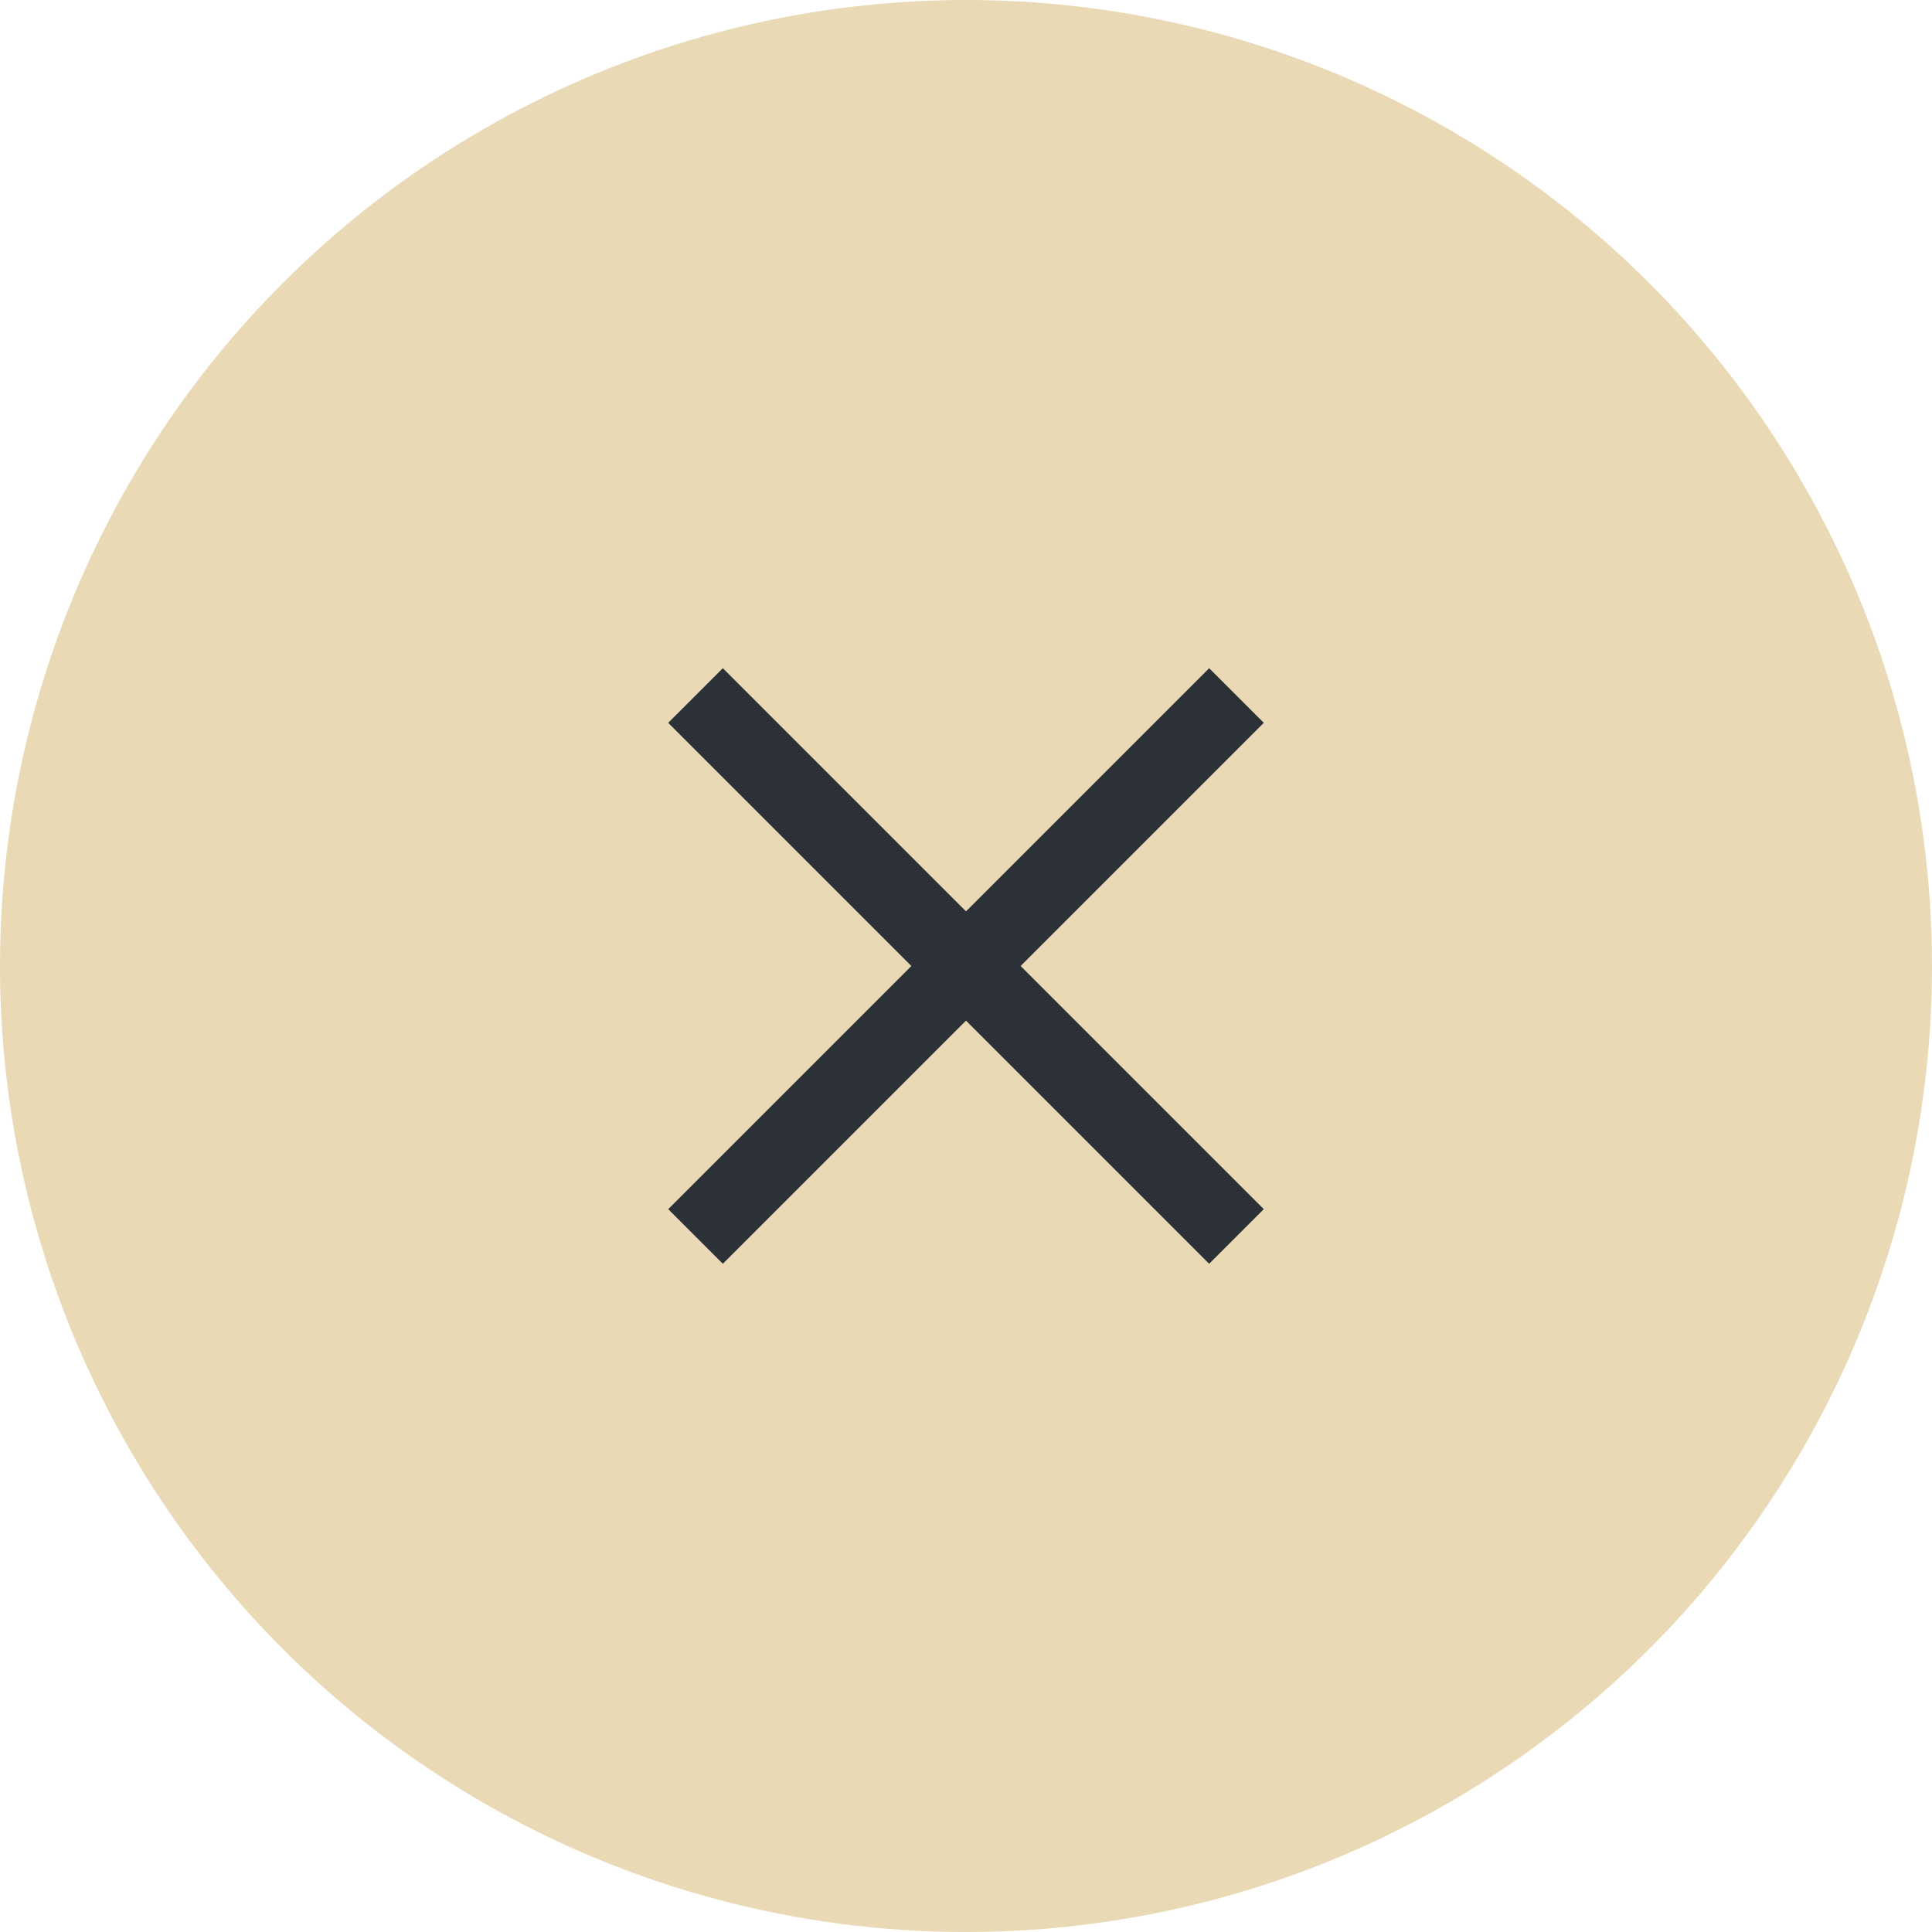
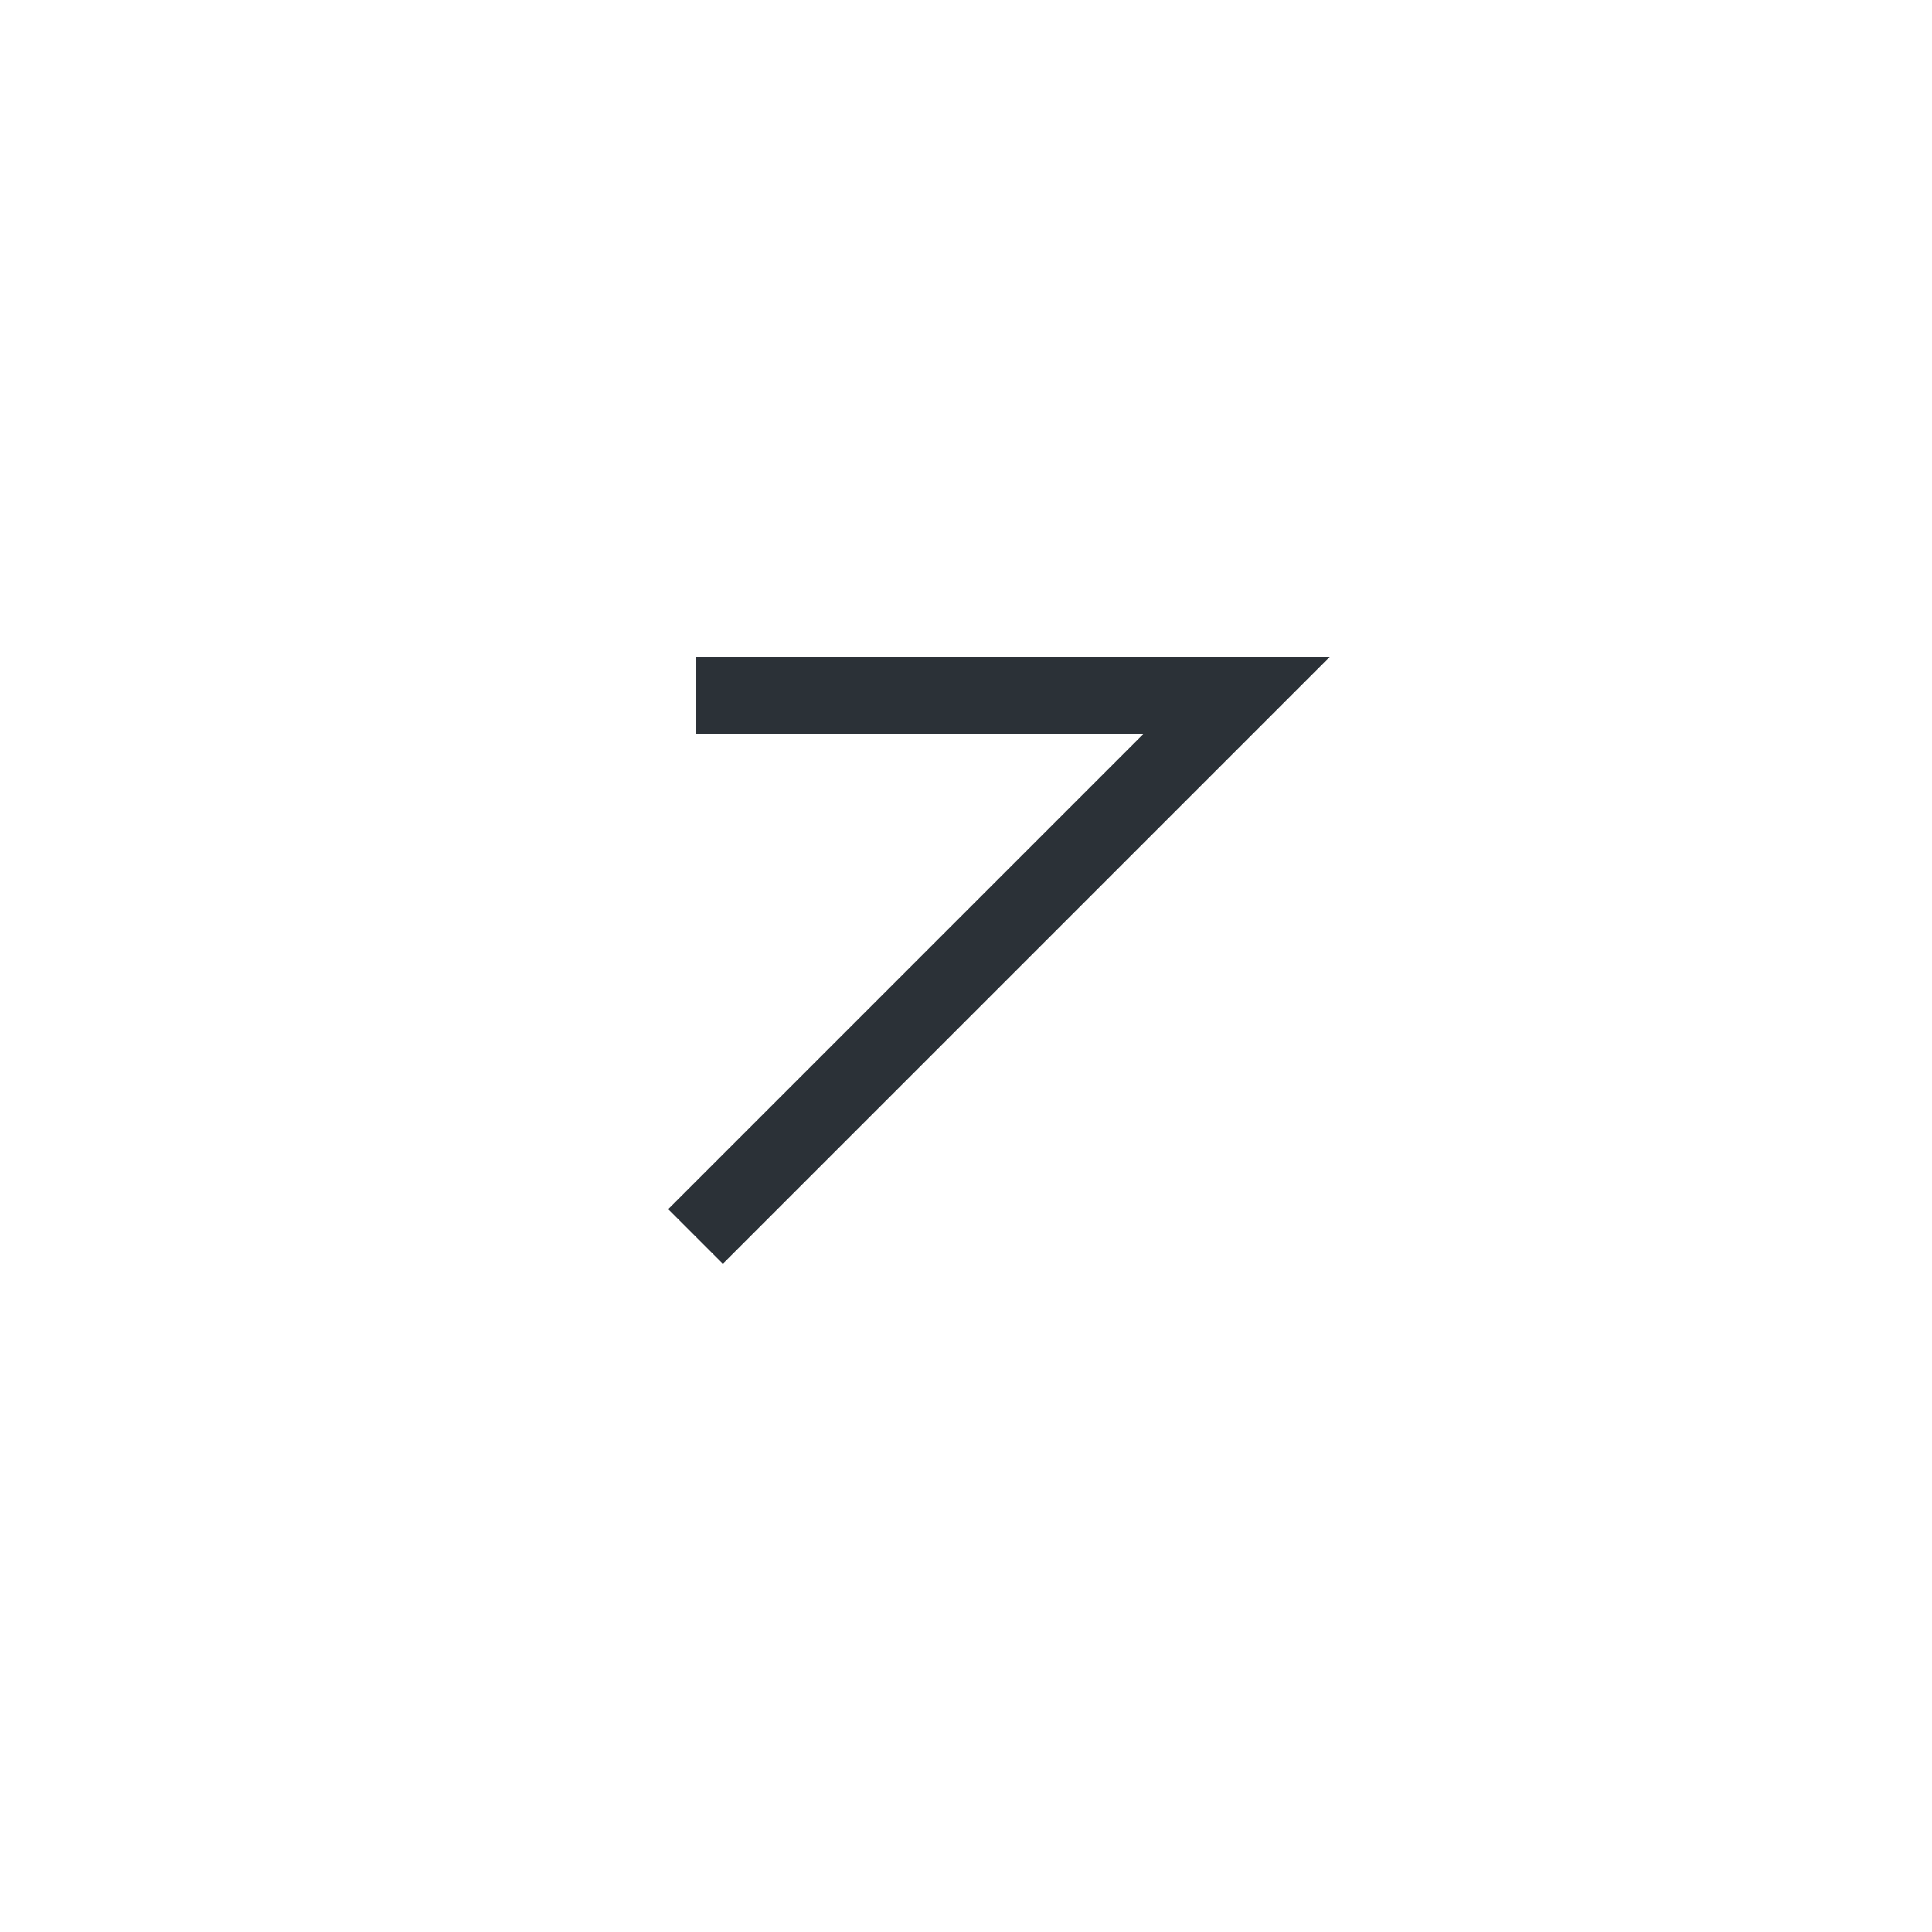
<svg xmlns="http://www.w3.org/2000/svg" width="50" height="50" viewBox="0 0 50 50" fill="none">
-   <circle cx="25" cy="25" r="25" fill="#E9DAB5" />
-   <path d="M18 32L32 18M32 32L18 18" stroke="#2B3137" stroke-width="2" />
+   <path d="M18 32L32 18L18 18" stroke="#2B3137" stroke-width="2" />
</svg>